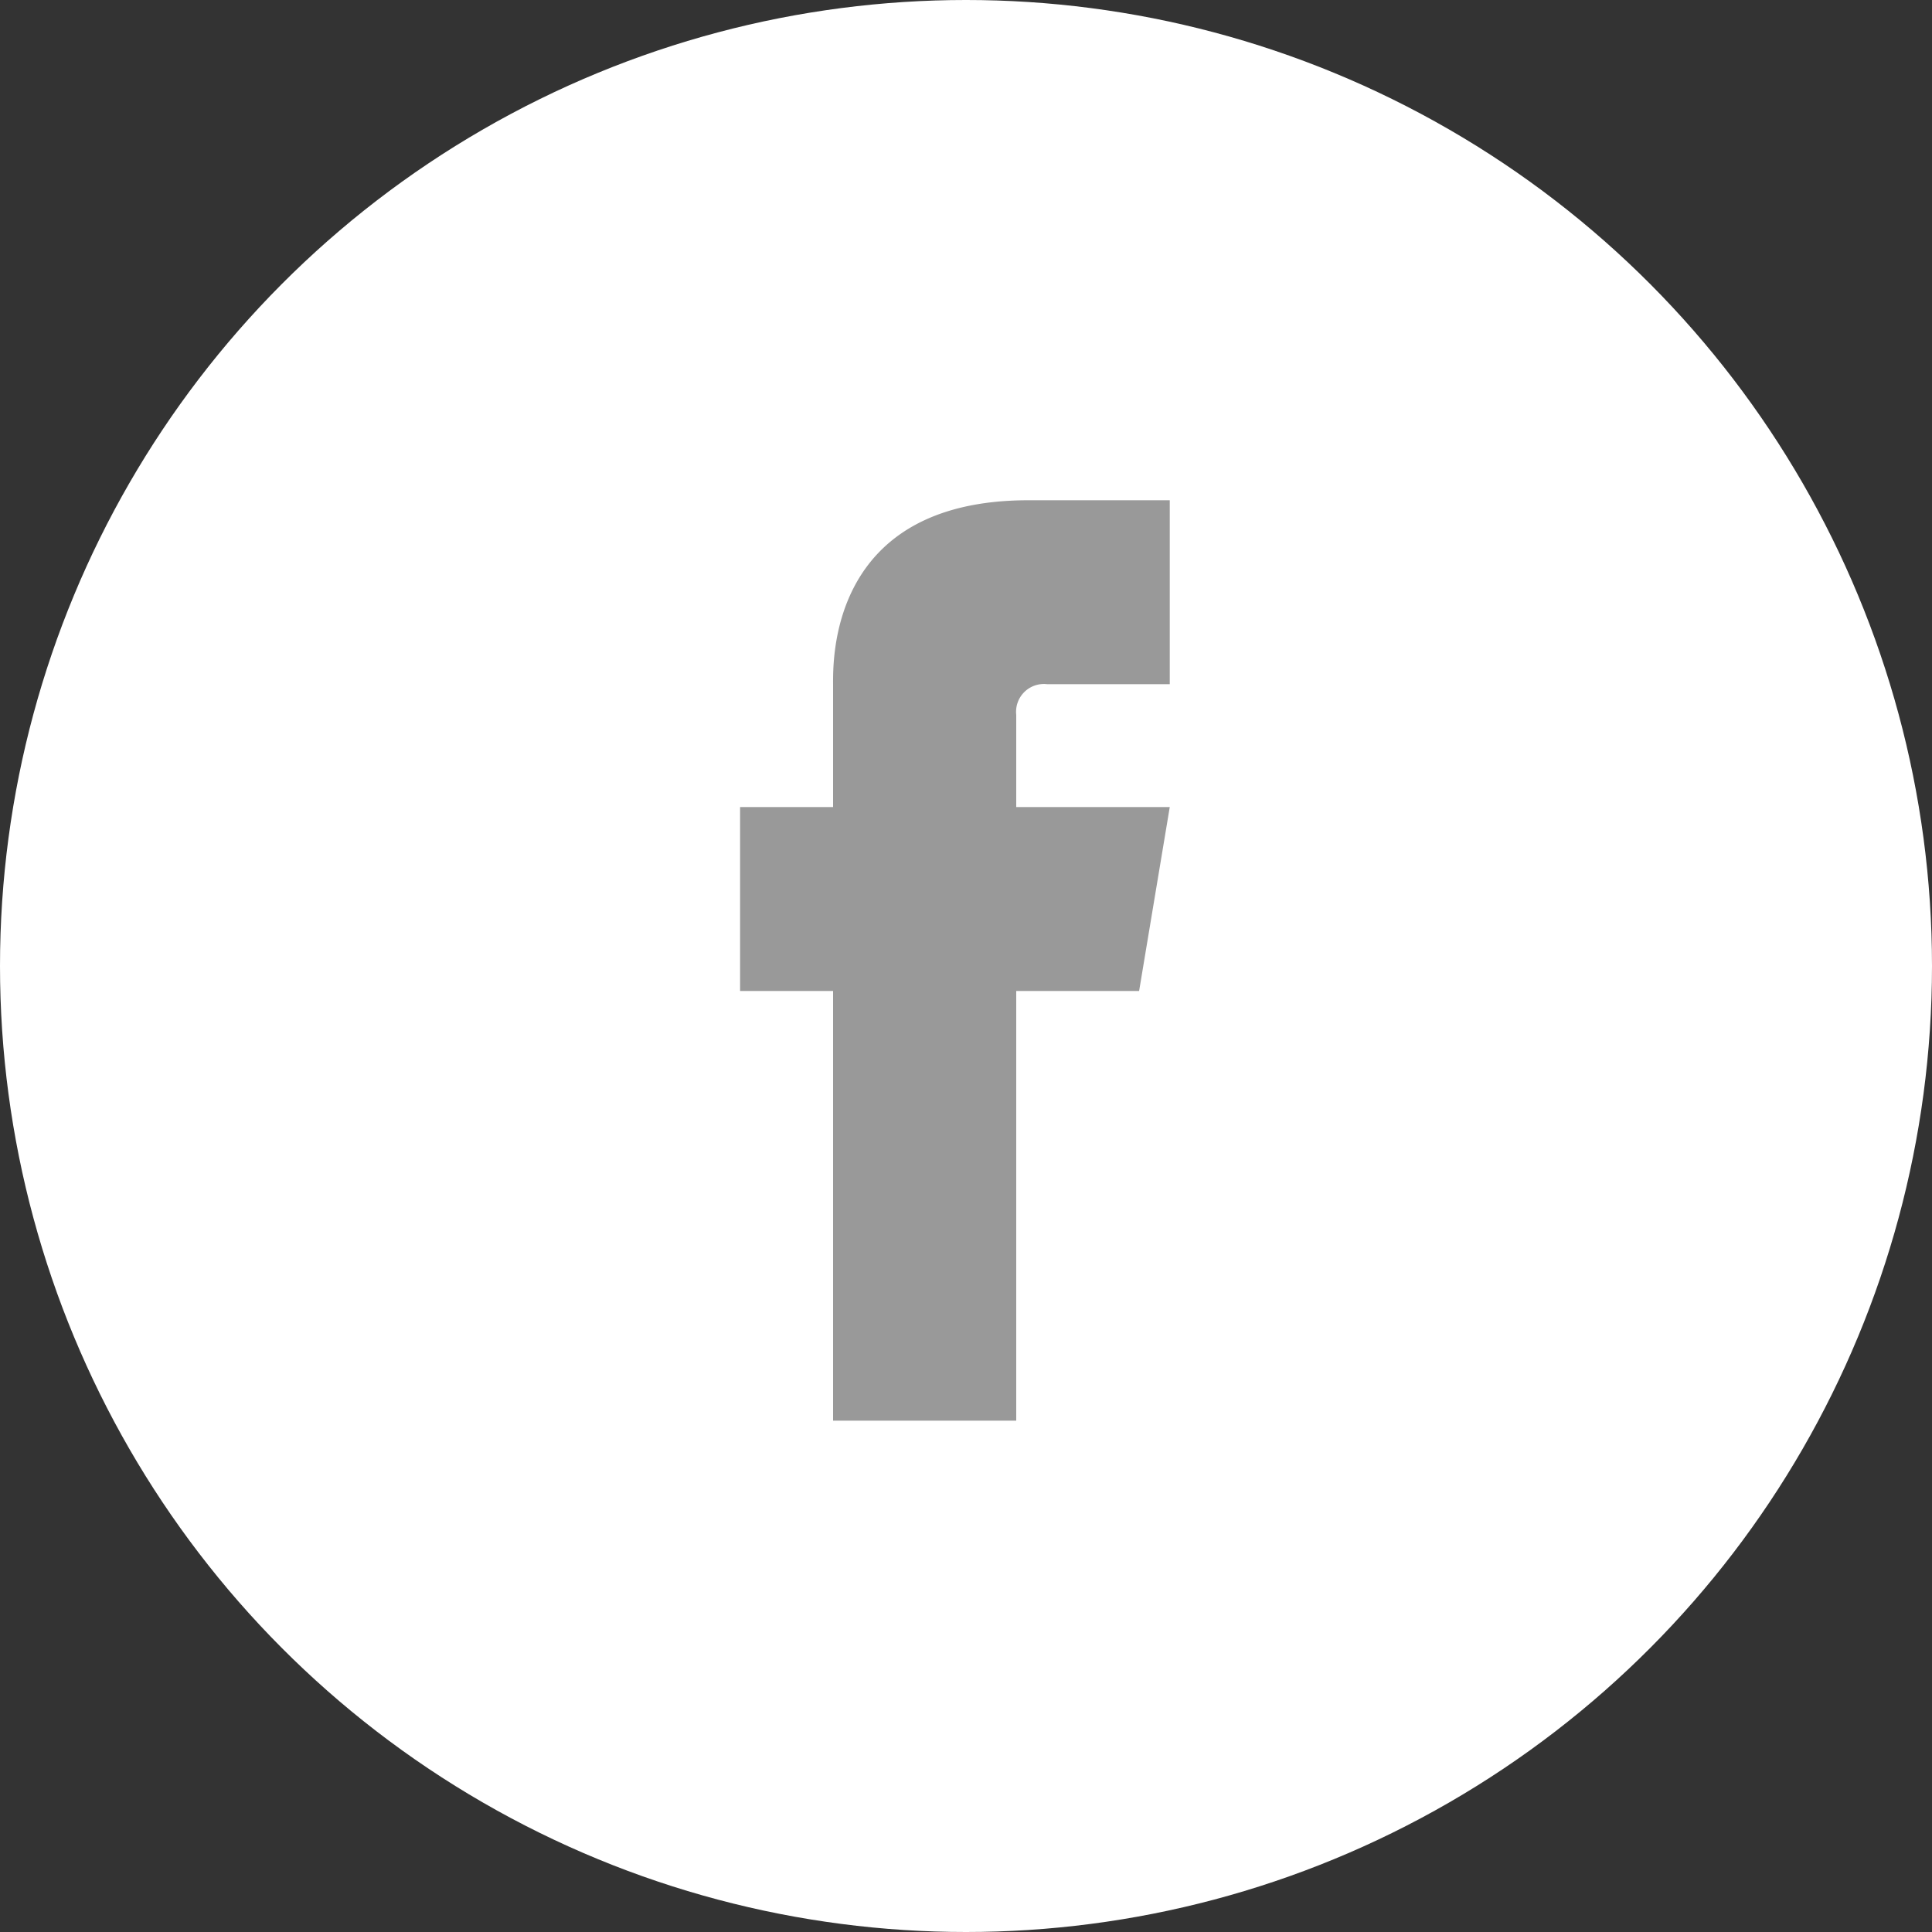
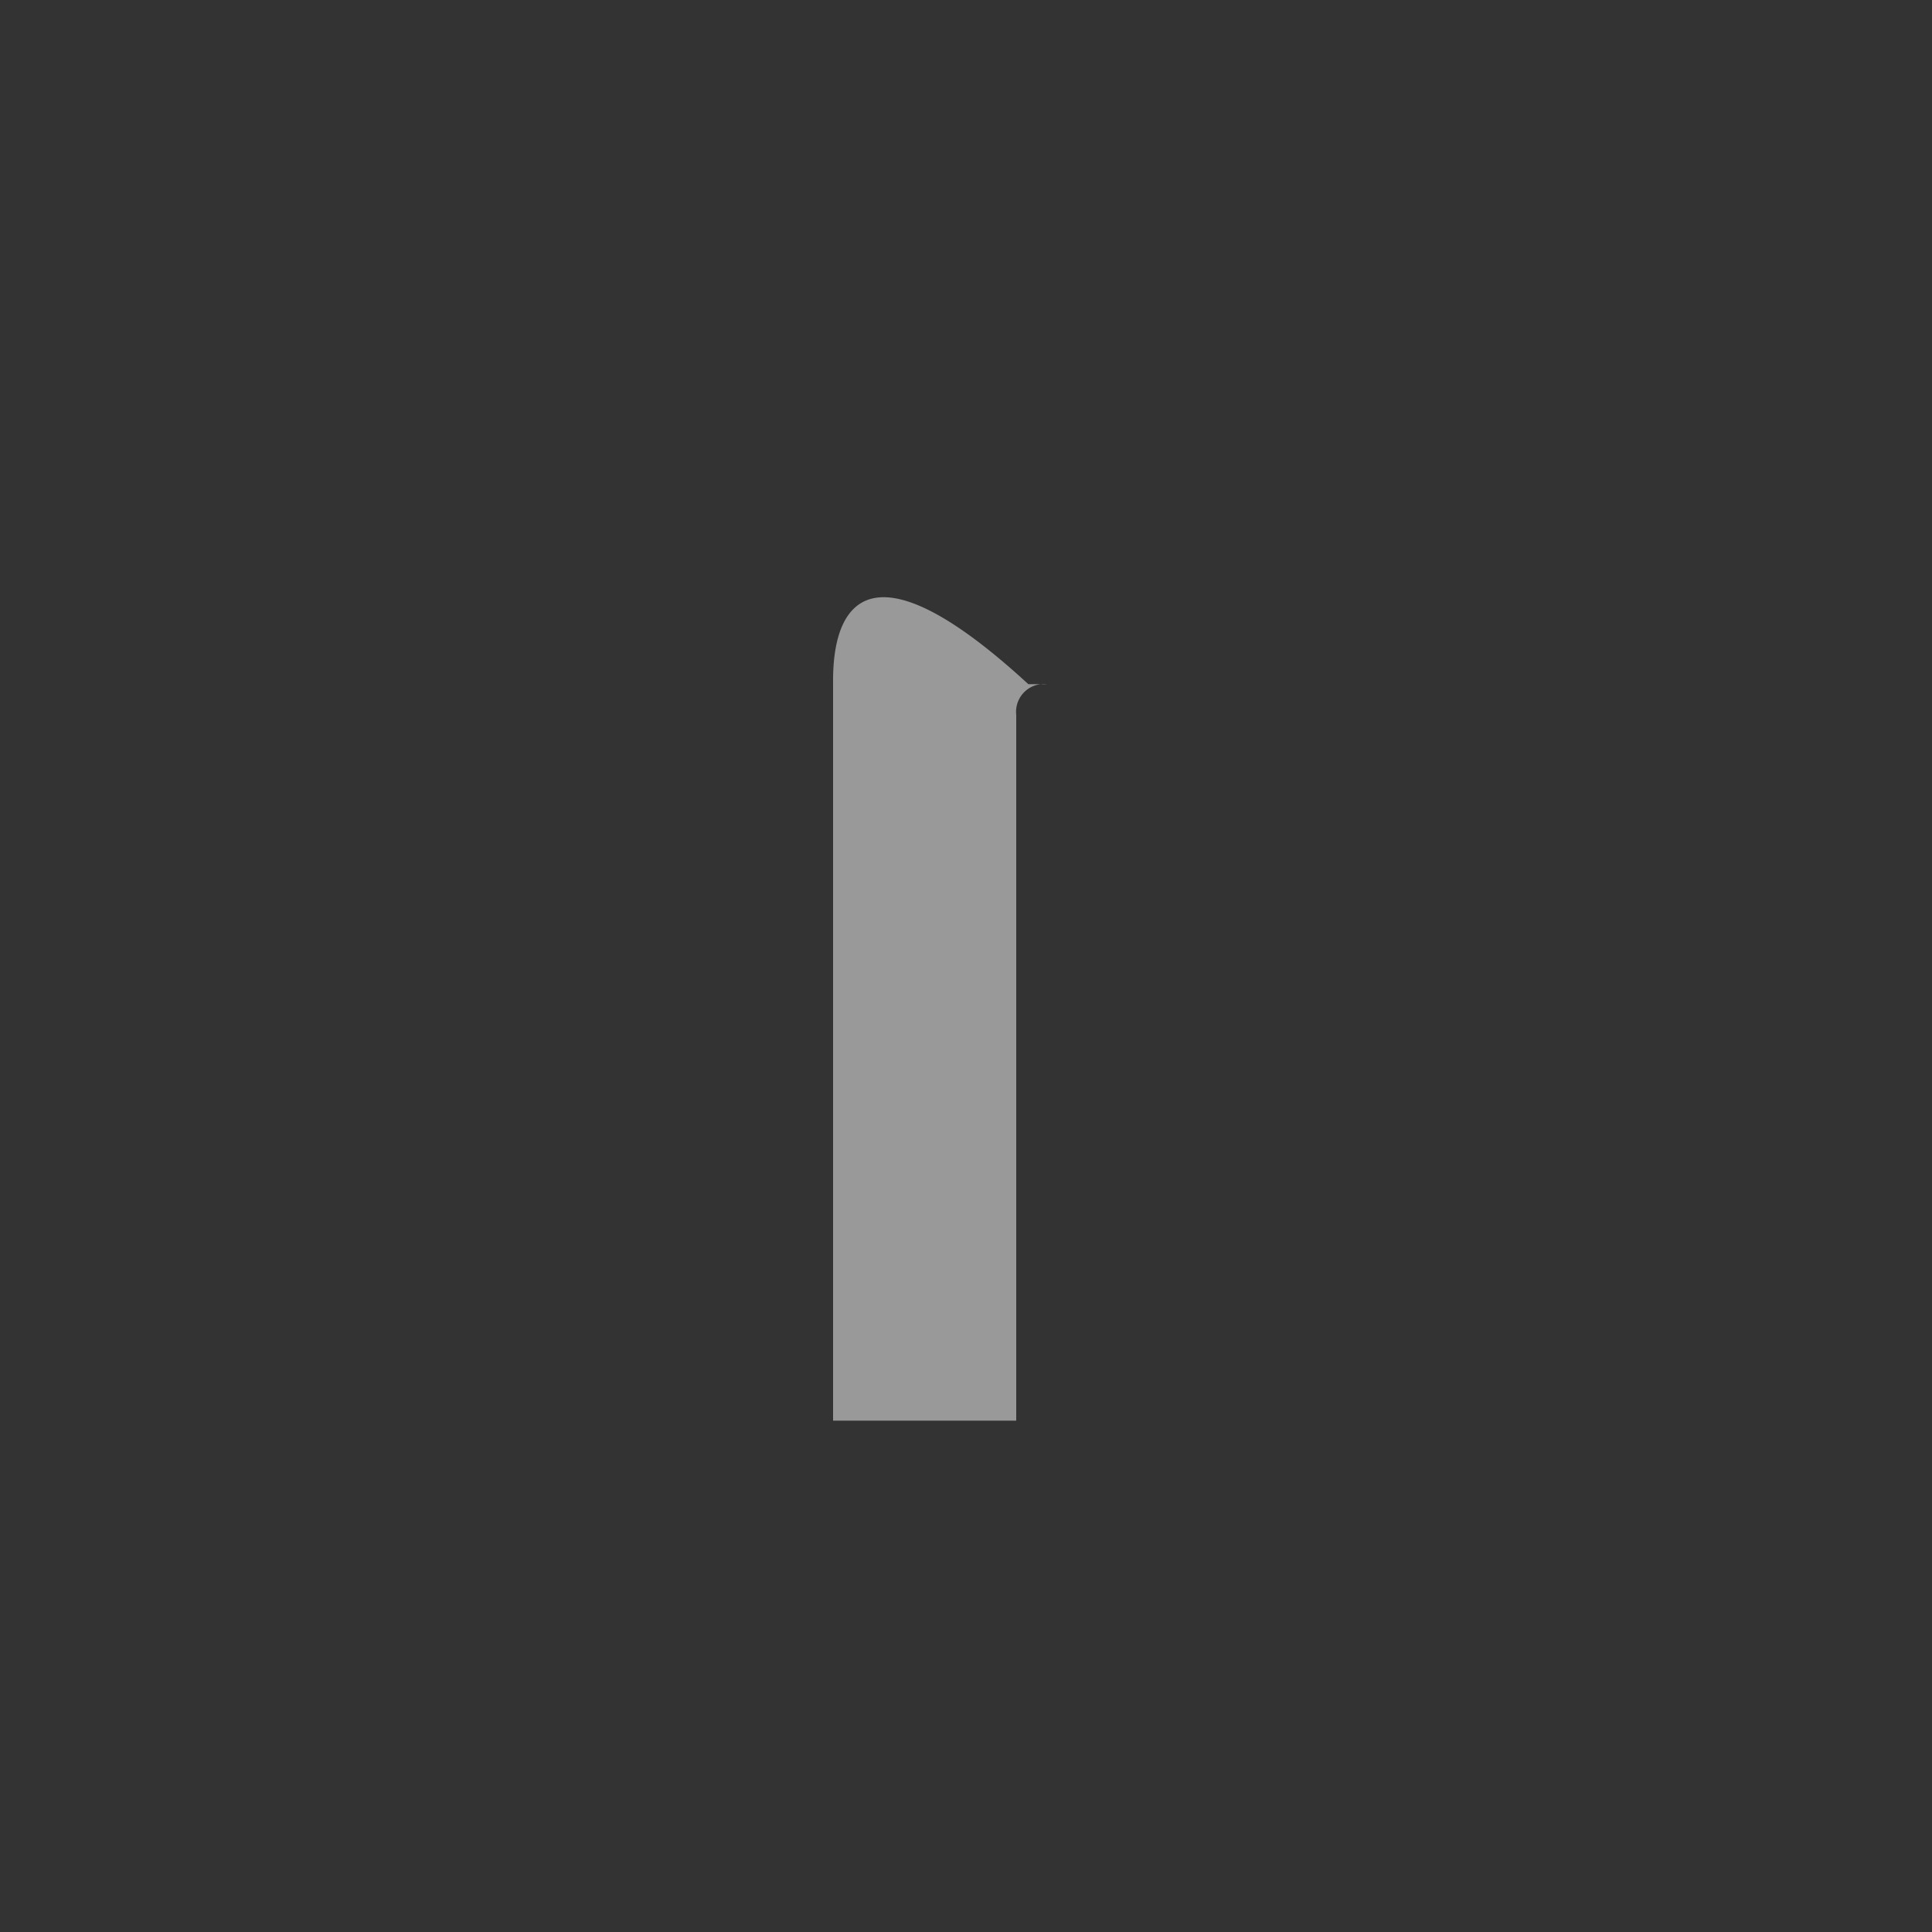
<svg xmlns="http://www.w3.org/2000/svg" viewBox="0 0 75 75">
  <rect x="0" y="0" width="75" height="75" fill="#333333" stroke="none" />
  <defs>
    <style>.cls-1{fill:#fff;}.cls-2{fill:#999;}</style>
  </defs>
  <title>di-facebook</title>
  <g id="Layer_2" data-name="Layer 2">
    <g id="Layer_1-2" data-name="Layer 1">
-       <circle id="_Path_" data-name="&lt;Path&gt;" class="cls-1" cx="37.5" cy="37.5" r="37.5" />
      <g id="_Group_" data-name="&lt;Group&gt;">
-         <polygon id="_Path_2" data-name="&lt;Path&gt;" class="cls-2" points="44.22 38.47 28.73 38.47 28.73 31.33 45.41 31.33 44.22 38.47" />
-         <path id="Facebook" class="cls-2" d="M32.34,26.61V55.15h7.11V27.75a1.08,1.08,0,0,1,1.2-1.19h4.76V19.42H39.92C32.16,19.42,32.34,25.68,32.34,26.61Z" />
+         <path id="Facebook" class="cls-2" d="M32.34,26.61V55.15h7.11V27.75a1.08,1.08,0,0,1,1.2-1.19h4.76H39.92C32.16,19.42,32.34,25.68,32.34,26.61Z" />
      </g>
    </g>
  </g>
</svg>